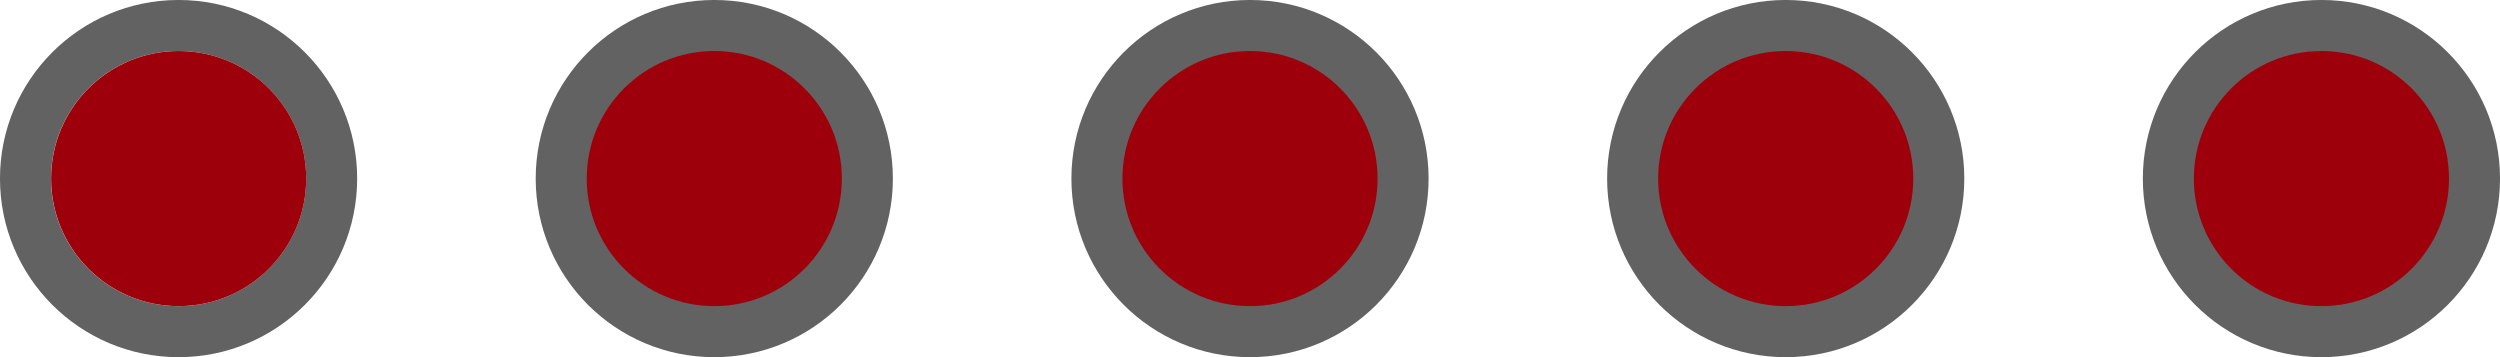
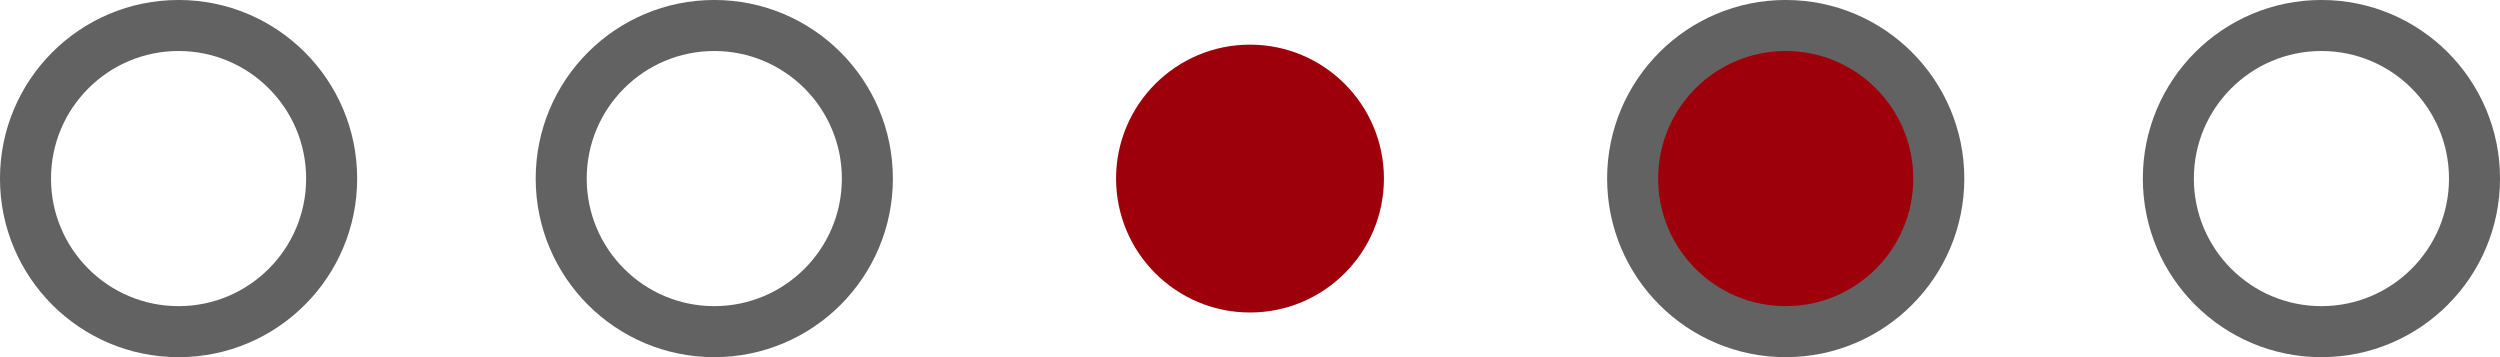
<svg xmlns="http://www.w3.org/2000/svg" width="56" height="8" viewBox="0 0 56 8" fill="none">
  <circle cx="4" cy="4" r="3.429" stroke="#626262" stroke-width="1.143" />
-   <circle cx="4.002" cy="4" r="2.857" fill="#9E000B" />
-   <circle cx="16" cy="4" r="3" fill="#9E000B" />
  <circle cx="28" cy="4" r="3" fill="#9E000B" />
  <circle cx="40" cy="4" r="3" fill="#9E000B" />
-   <circle cx="52" cy="4" r="3" fill="#9E000B" />
  <circle cx="16" cy="4" r="3.429" stroke="#626262" stroke-width="1.143" />
-   <circle cx="28" cy="4" r="3.429" stroke="#626262" stroke-width="1.143" />
  <circle cx="40" cy="4" r="3.429" stroke="#626262" stroke-width="1.143" />
  <circle cx="52" cy="4" r="3.429" stroke="#626262" stroke-width="1.143" />
</svg>